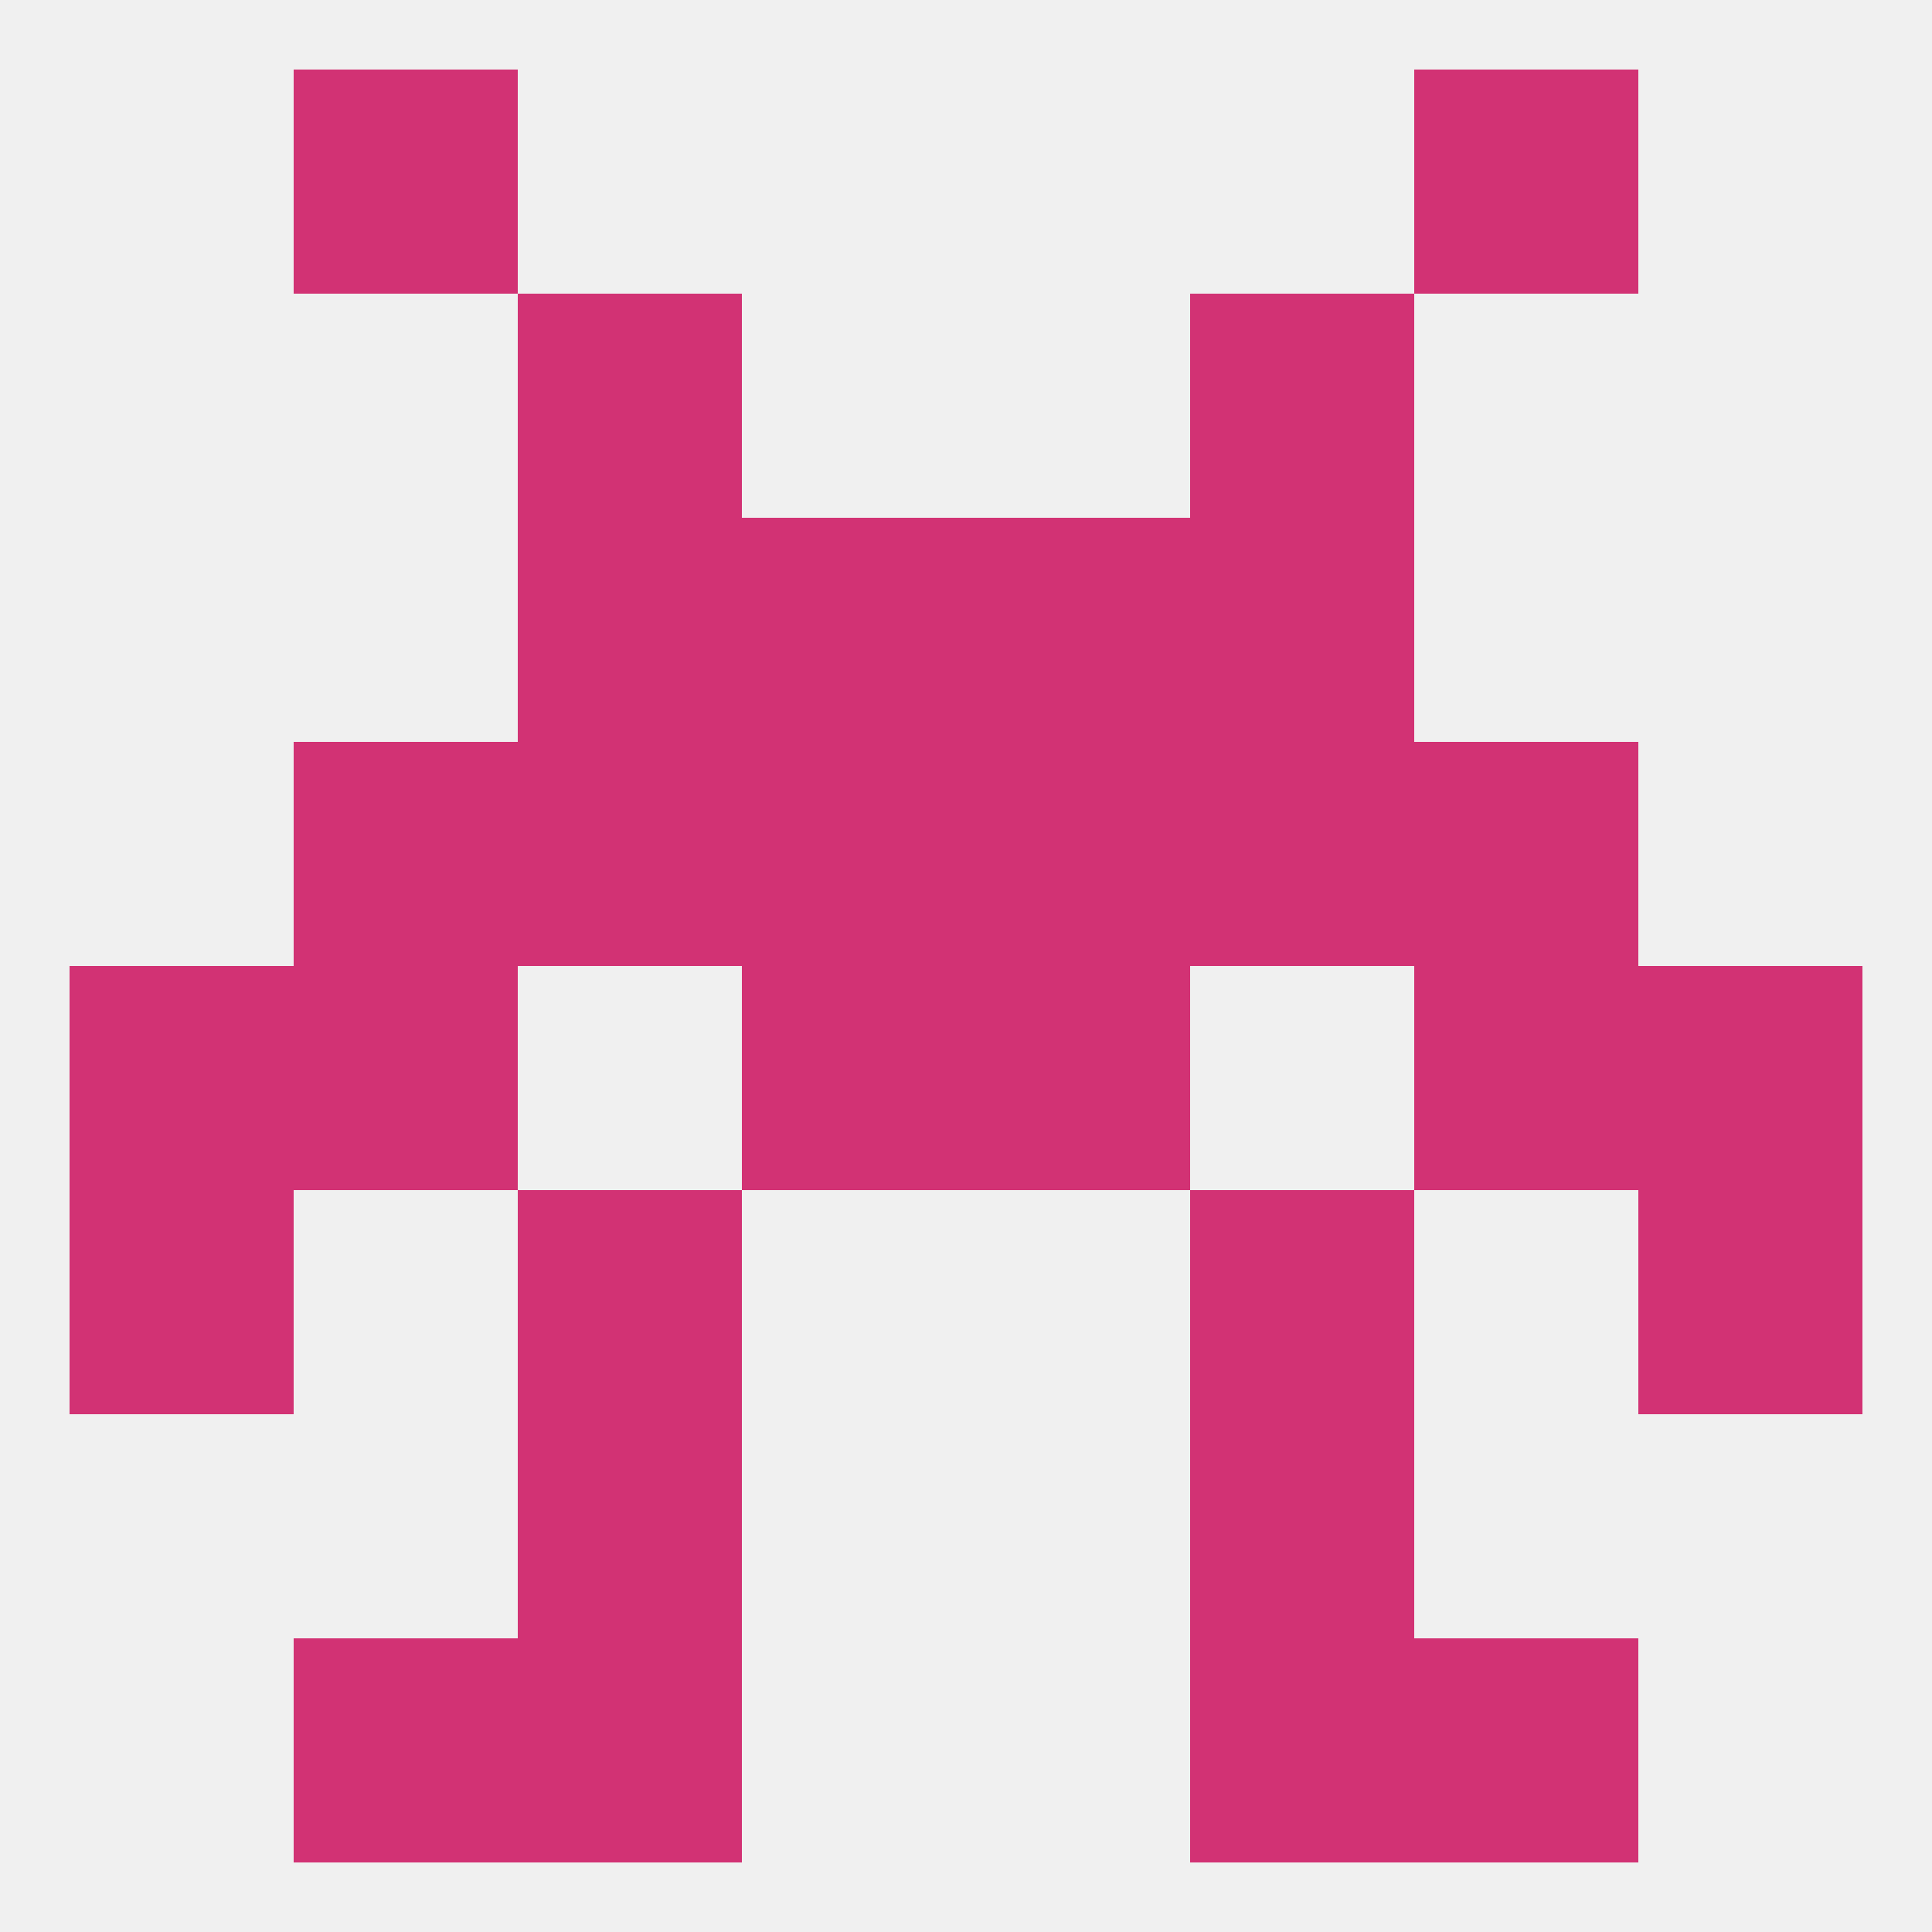
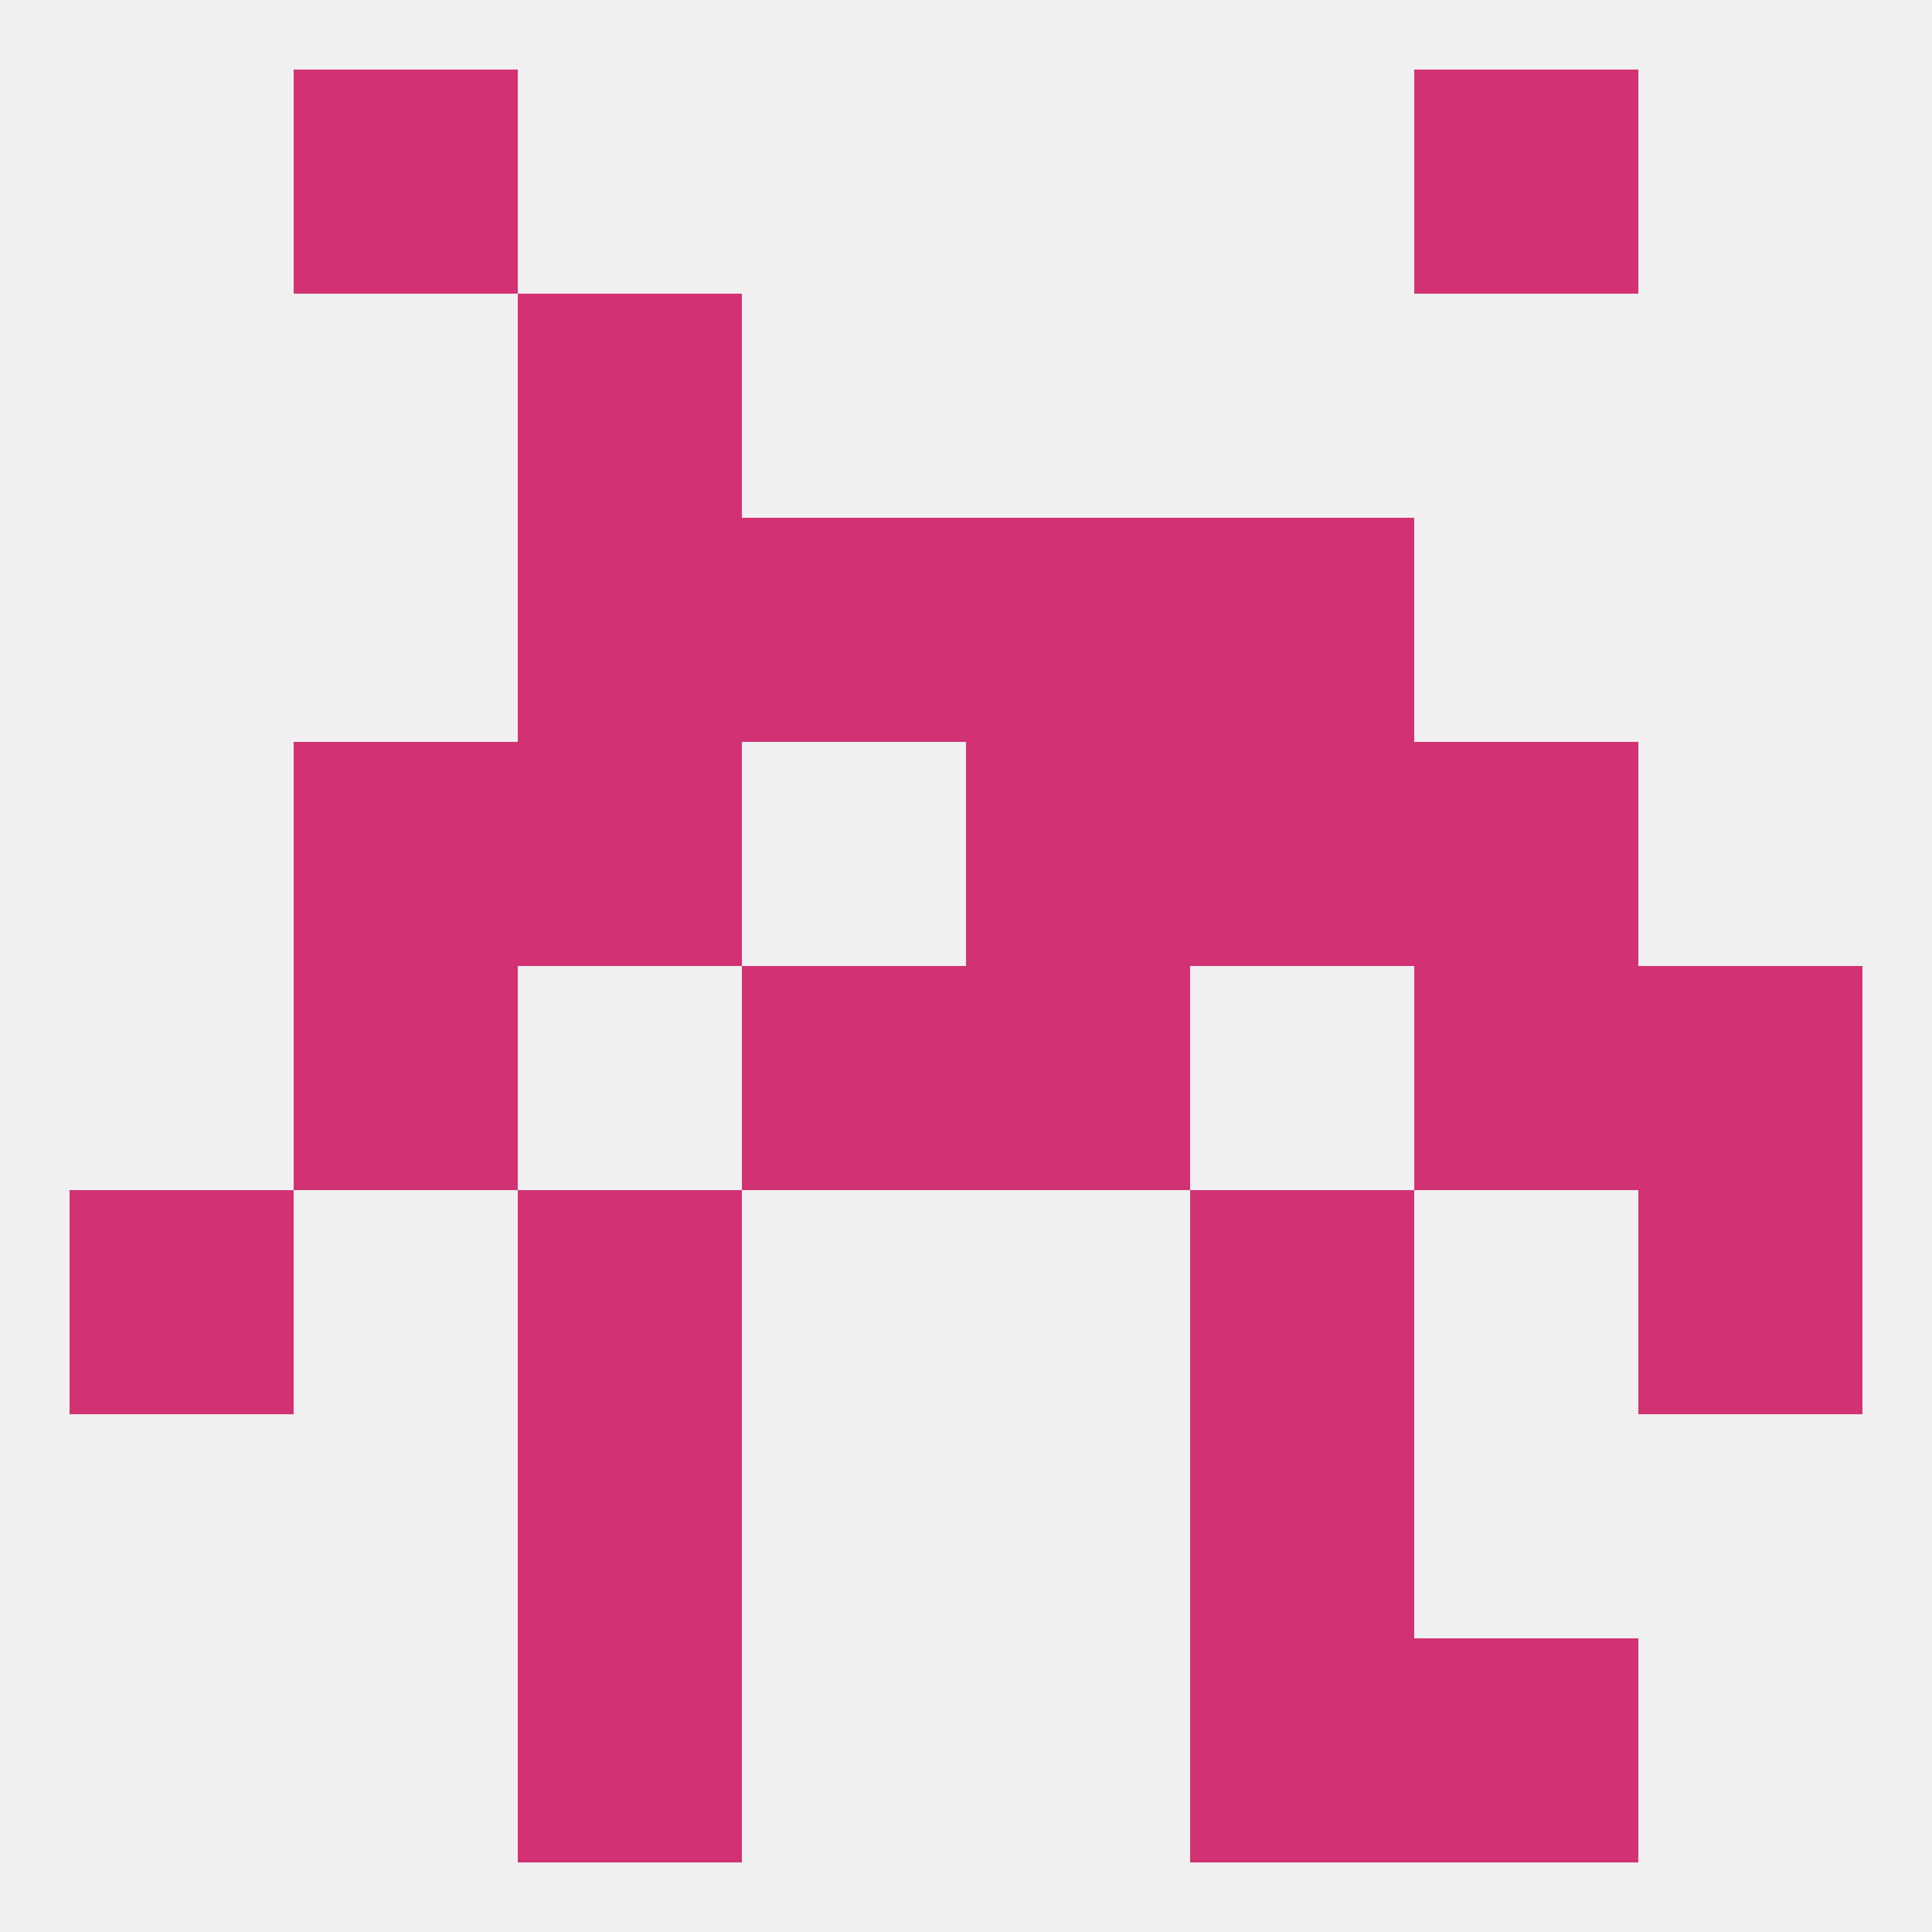
<svg xmlns="http://www.w3.org/2000/svg" version="1.1" baseprofile="full" width="250" height="250" viewBox="0 0 250 250">
  <rect width="100%" height="100%" fill="rgba(240,240,240,255)" />
  <rect x="67" y="212" width="29" height="29" fill="rgba(210,50,116,255)" />
  <rect x="154" y="212" width="29" height="29" fill="rgba(210,50,116,255)" />
-   <rect x="38" y="212" width="29" height="29" fill="rgba(210,50,116,255)" />
  <rect x="183" y="212" width="29" height="29" fill="rgba(210,50,116,255)" />
  <rect x="38" y="9" width="29" height="29" fill="rgba(210,50,116,255)" />
  <rect x="183" y="9" width="29" height="29" fill="rgba(210,50,116,255)" />
  <rect x="67" y="154" width="29" height="29" fill="rgba(210,50,116,255)" />
  <rect x="154" y="154" width="29" height="29" fill="rgba(210,50,116,255)" />
  <rect x="9" y="154" width="29" height="29" fill="rgba(210,50,116,255)" />
  <rect x="212" y="154" width="29" height="29" fill="rgba(210,50,116,255)" />
  <rect x="38" y="96" width="29" height="29" fill="rgba(210,50,116,255)" />
  <rect x="183" y="96" width="29" height="29" fill="rgba(210,50,116,255)" />
  <rect x="67" y="96" width="29" height="29" fill="rgba(210,50,116,255)" />
  <rect x="154" y="96" width="29" height="29" fill="rgba(210,50,116,255)" />
-   <rect x="96" y="96" width="29" height="29" fill="rgba(210,50,116,255)" />
  <rect x="125" y="96" width="29" height="29" fill="rgba(210,50,116,255)" />
  <rect x="67" y="67" width="29" height="29" fill="rgba(210,50,116,255)" />
  <rect x="154" y="67" width="29" height="29" fill="rgba(210,50,116,255)" />
  <rect x="96" y="67" width="29" height="29" fill="rgba(210,50,116,255)" />
  <rect x="125" y="67" width="29" height="29" fill="rgba(210,50,116,255)" />
  <rect x="67" y="38" width="29" height="29" fill="rgba(210,50,116,255)" />
-   <rect x="154" y="38" width="29" height="29" fill="rgba(210,50,116,255)" />
  <rect x="96" y="125" width="29" height="29" fill="rgba(210,50,116,255)" />
  <rect x="125" y="125" width="29" height="29" fill="rgba(210,50,116,255)" />
  <rect x="38" y="125" width="29" height="29" fill="rgba(210,50,116,255)" />
  <rect x="183" y="125" width="29" height="29" fill="rgba(210,50,116,255)" />
-   <rect x="9" y="125" width="29" height="29" fill="rgba(210,50,116,255)" />
  <rect x="212" y="125" width="29" height="29" fill="rgba(210,50,116,255)" />
  <rect x="67" y="183" width="29" height="29" fill="rgba(210,50,116,255)" />
  <rect x="154" y="183" width="29" height="29" fill="rgba(210,50,116,255)" />
</svg>